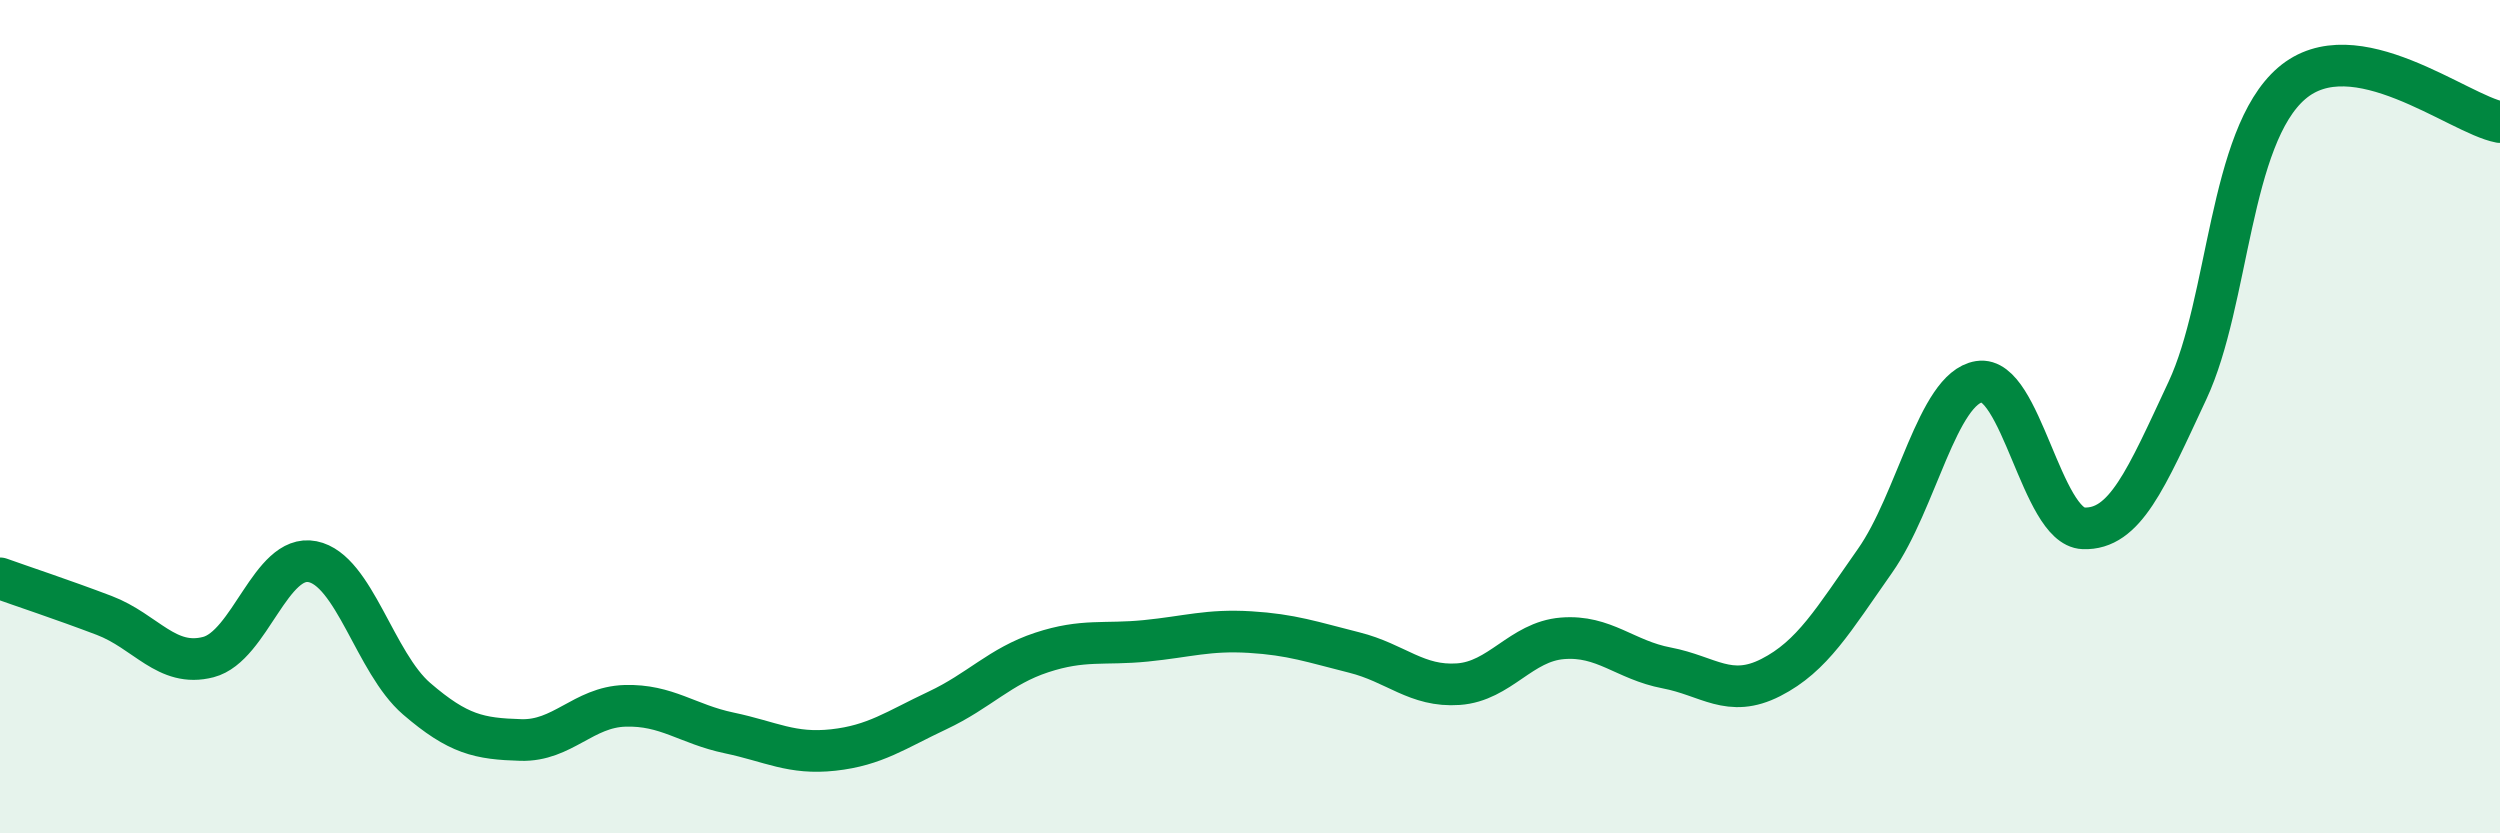
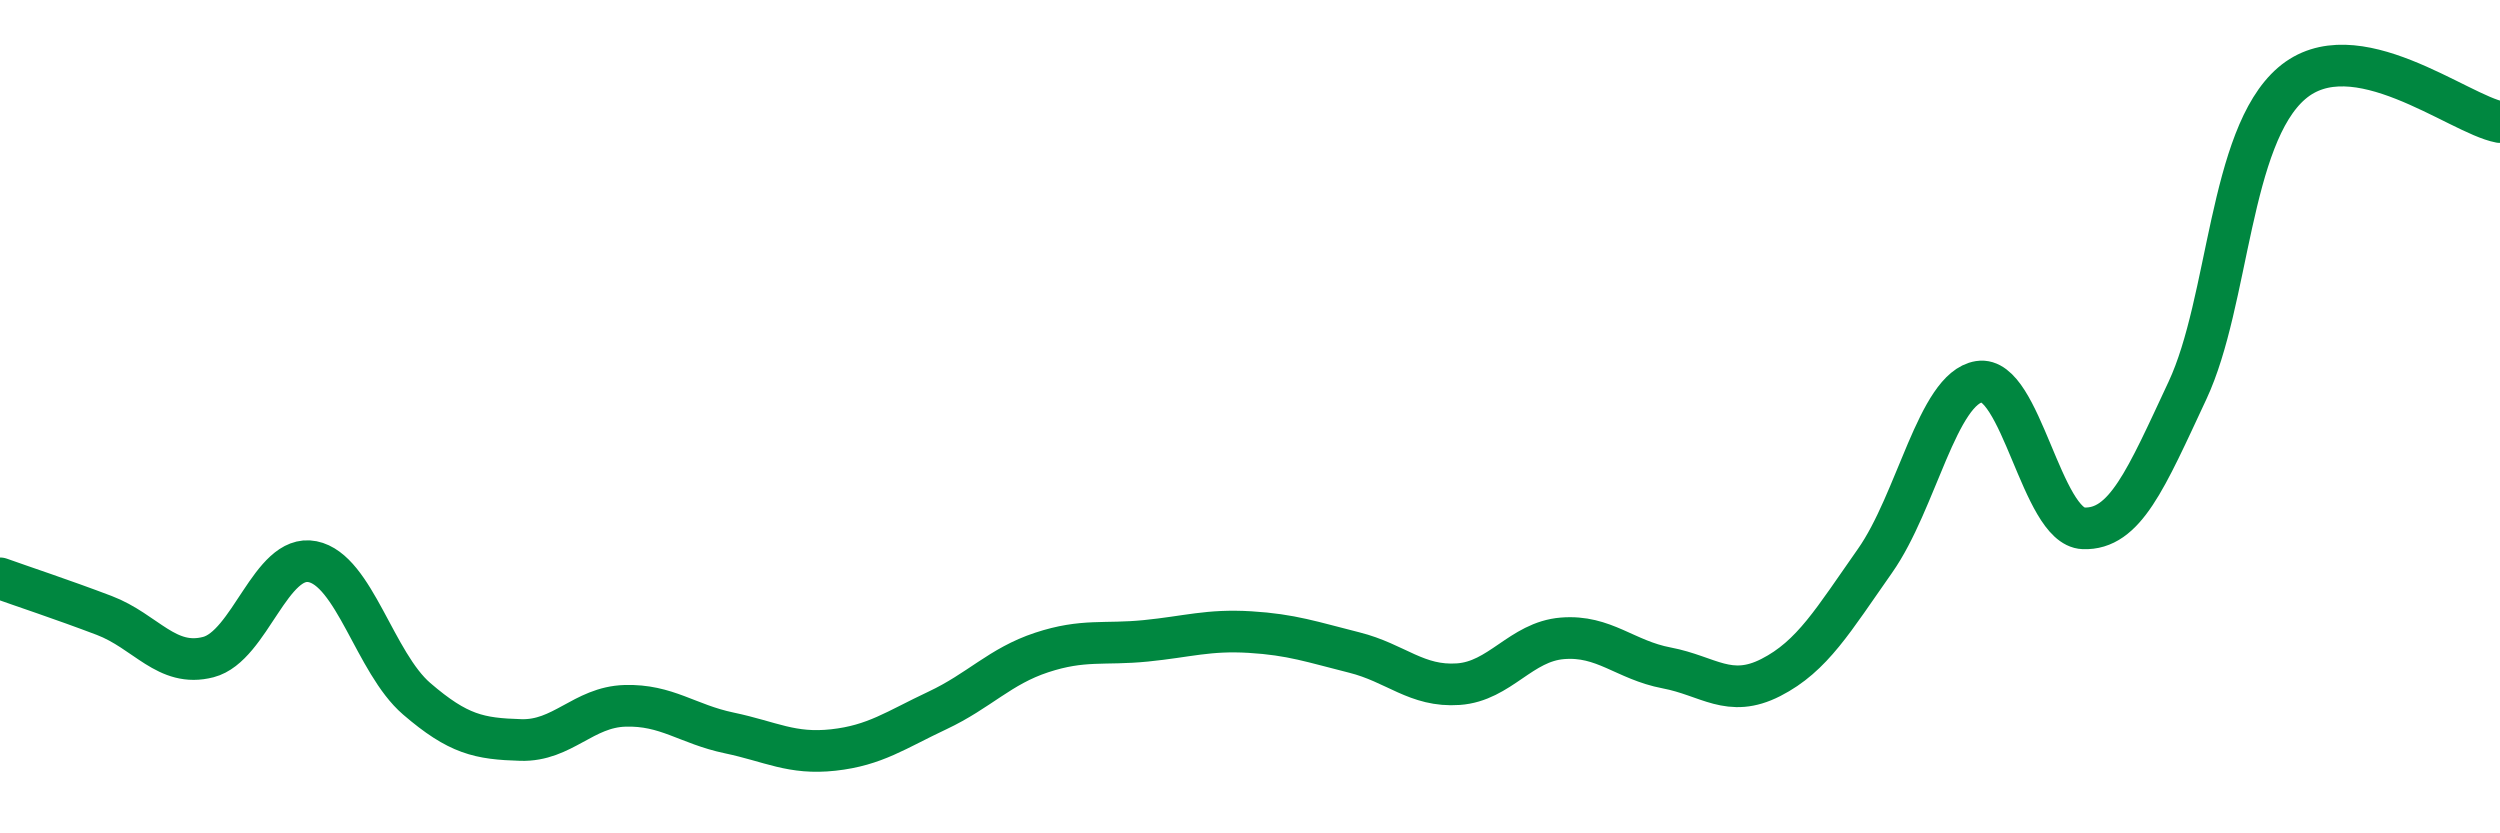
<svg xmlns="http://www.w3.org/2000/svg" width="60" height="20" viewBox="0 0 60 20">
-   <path d="M 0,13.88 C 0.5,14.06 1.5,14.39 2.5,14.77 C 3.5,15.15 4,16.03 5,15.77 C 6,15.51 6.5,13.28 7.5,13.48 C 8.5,13.68 9,15.91 10,16.77 C 11,17.63 11.5,17.73 12.5,17.76 C 13.5,17.79 14,16.97 15,16.94 C 16,16.91 16.5,17.38 17.5,17.59 C 18.5,17.8 19,18.11 20,18 C 21,17.89 21.5,17.52 22.5,17.05 C 23.5,16.58 24,15.99 25,15.66 C 26,15.33 26.5,15.48 27.5,15.38 C 28.5,15.28 29,15.11 30,15.17 C 31,15.23 31.5,15.41 32.5,15.66 C 33.5,15.91 34,16.49 35,16.42 C 36,16.35 36.5,15.4 37.5,15.32 C 38.5,15.24 39,15.84 40,16.03 C 41,16.22 41.5,16.77 42.5,16.26 C 43.5,15.75 44,14.88 45,13.46 C 46,12.04 46.5,9.32 47.5,9.16 C 48.5,9 49,12.64 50,12.68 C 51,12.72 51.5,11.51 52.5,9.37 C 53.5,7.23 53.5,3.29 55,2 C 56.5,0.71 59,2.74 60,2.93L60 20L0 20Z" fill="#008740" opacity="0.1" stroke-linecap="round" stroke-linejoin="round" />
  <path d="M 0,13.88 C 0.5,14.06 1.5,14.39 2.5,14.77 C 3.5,15.15 4,16.03 5,15.77 C 6,15.51 6.5,13.28 7.5,13.48 C 8.5,13.68 9,15.91 10,16.77 C 11,17.63 11.5,17.73 12.5,17.76 C 13.5,17.79 14,16.97 15,16.94 C 16,16.91 16.5,17.38 17.5,17.59 C 18.5,17.8 19,18.11 20,18 C 21,17.89 21.5,17.52 22.5,17.05 C 23.5,16.58 24,15.99 25,15.66 C 26,15.33 26.5,15.48 27.5,15.38 C 28.5,15.28 29,15.11 30,15.17 C 31,15.23 31.5,15.41 32.5,15.66 C 33.5,15.91 34,16.49 35,16.42 C 36,16.35 36.5,15.4 37.5,15.32 C 38.5,15.24 39,15.84 40,16.03 C 41,16.22 41.5,16.77 42.5,16.26 C 43.5,15.75 44,14.88 45,13.46 C 46,12.04 46.5,9.32 47.5,9.16 C 48.5,9 49,12.64 50,12.68 C 51,12.72 51.5,11.51 52.5,9.37 C 53.5,7.23 53.5,3.29 55,2 C 56.5,0.71 59,2.74 60,2.93" stroke="#008740" stroke-width="1" fill="none" stroke-linecap="round" stroke-linejoin="round" />
</svg>